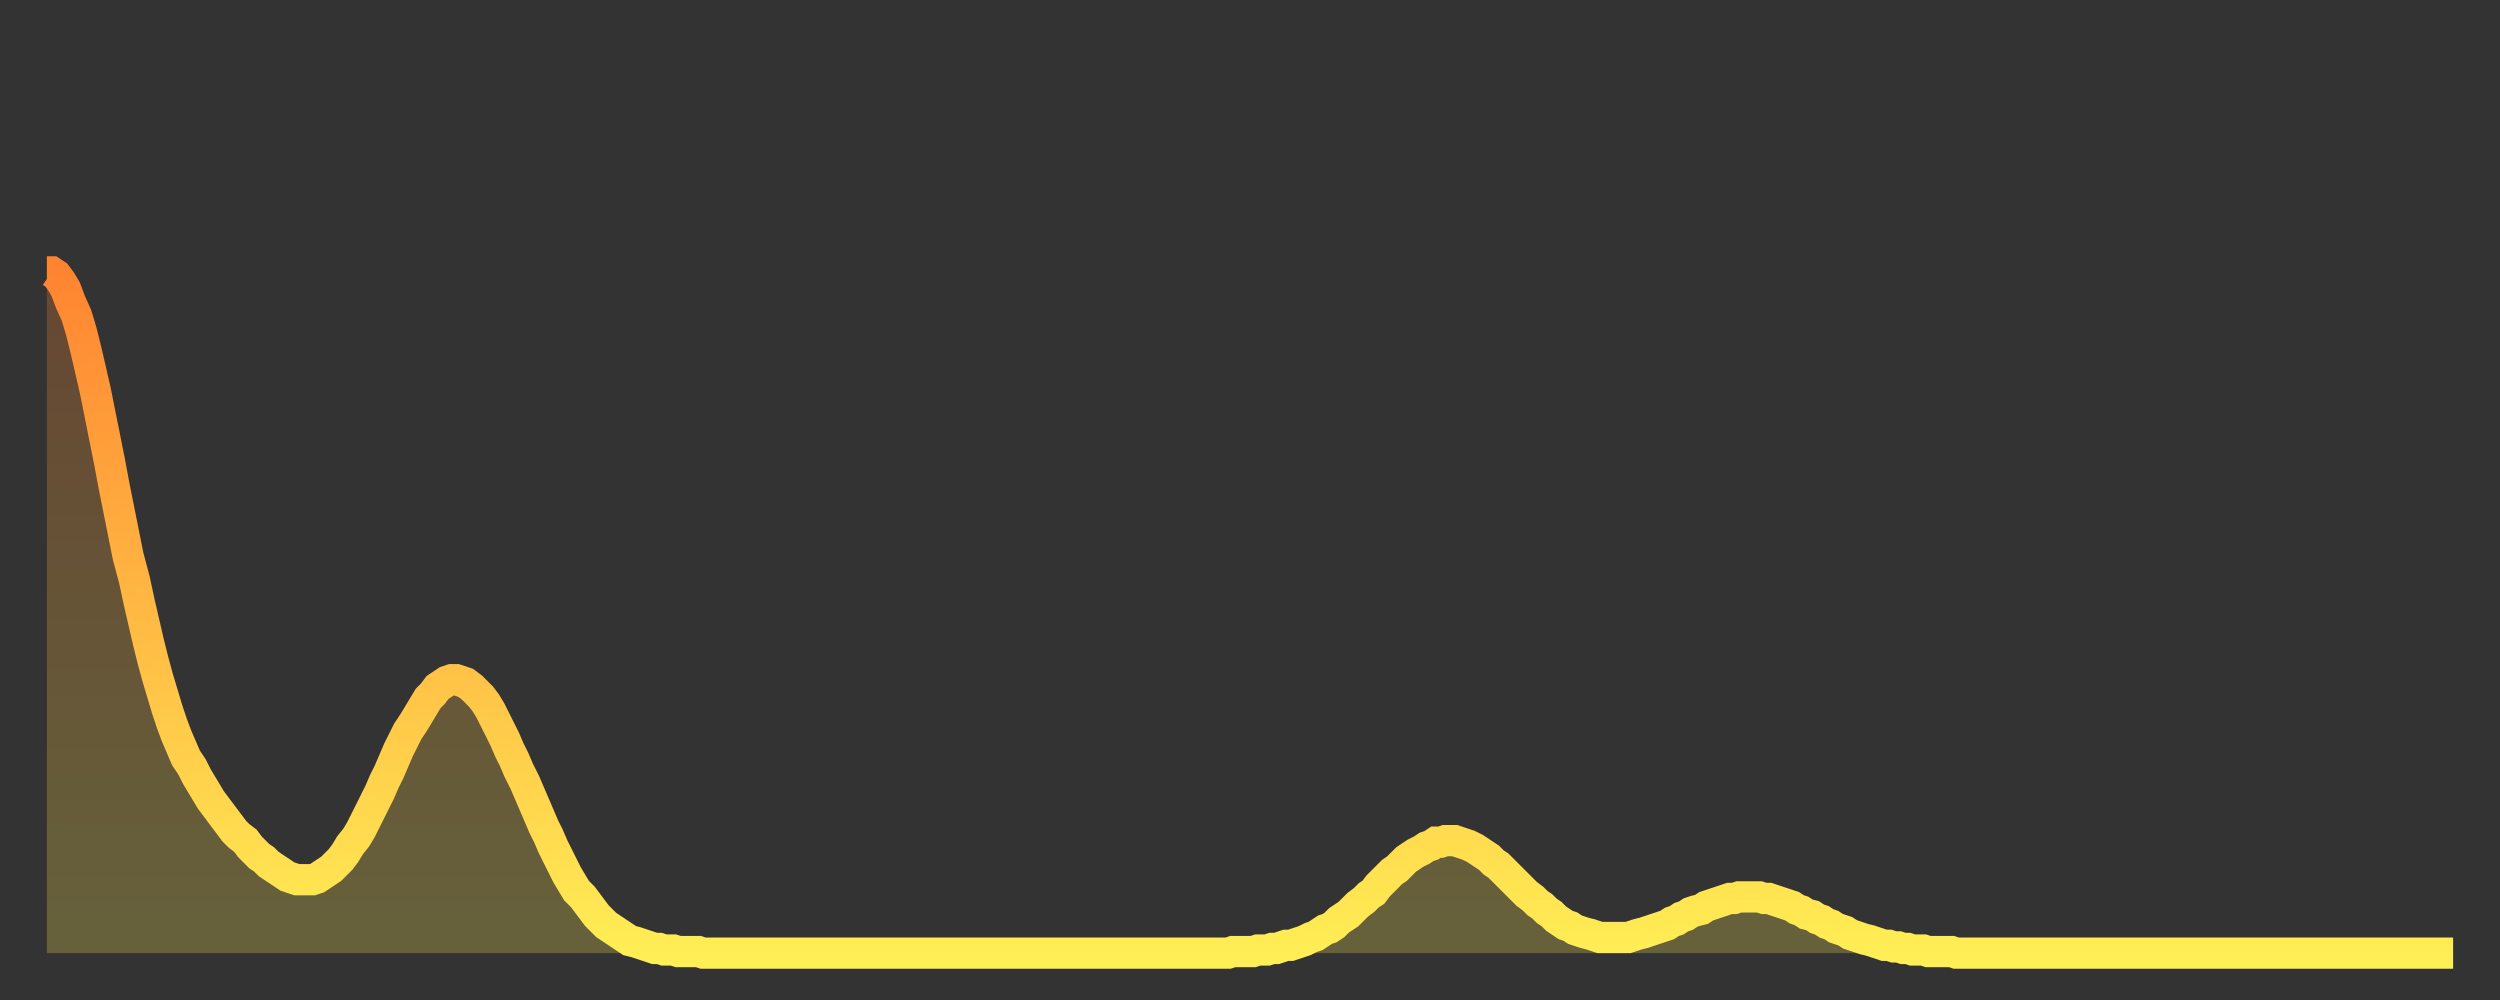
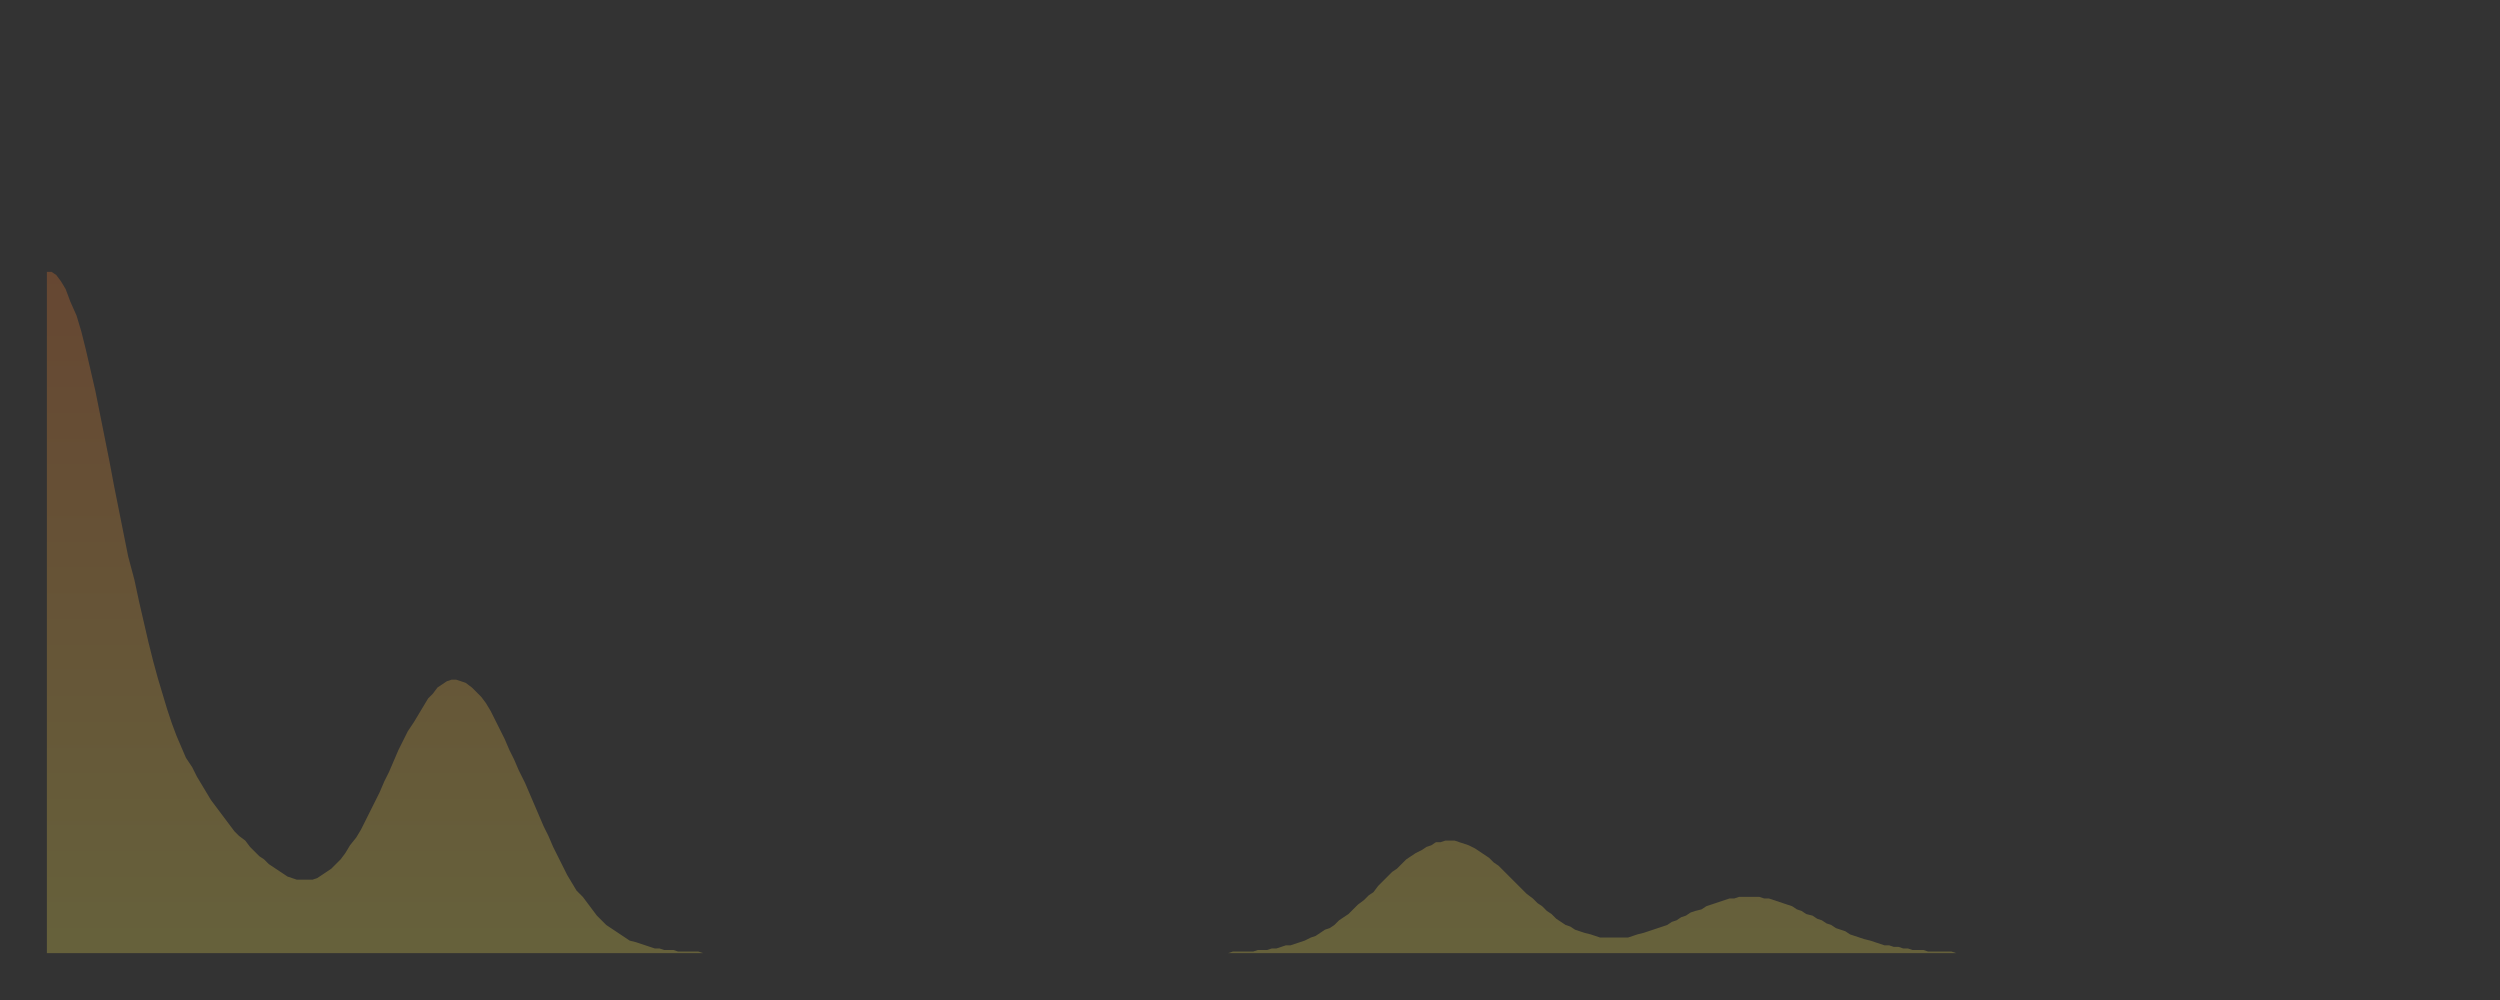
<svg xmlns="http://www.w3.org/2000/svg" baseProfile="full" height="64" version="1.1" width="160">
  <rect width="100%" height="100%" fill="#333333" stroke="none" />
  <defs>
    <linearGradient id="id21956" x1="0" x2="0" y1="0" y2="1">
      <stop offset="0%" stop-color="#ff8431" />
      <stop offset="50%" stop-color="#ffb943" />
      <stop offset="100%" stop-color="#ffee55" />
    </linearGradient>
  </defs>
  <g transform="translate(3,3)">
    <g>
-       <path d="M 0.0 14.4 0.3 14.4 0.6 14.6 0.9 15.0 1.2 15.5 1.5 16.3 1.9 17.2 2.2 18.2 2.5 19.4 2.8 20.7 3.1 22.0 3.4 23.5 3.7 25.0 4.0 26.5 4.3 28.1 4.6 29.6 4.9 31.1 5.2 32.6 5.6 34.1 5.9 35.5 6.2 36.8 6.5 38.1 6.8 39.3 7.1 40.4 7.4 41.4 7.7 42.4 8.0 43.3 8.3 44.1 8.6 44.8 8.9 45.5 9.3 46.1 9.6 46.7 9.9 47.2 10.2 47.7 10.5 48.2 10.8 48.6 11.1 49.0 11.4 49.4 11.7 49.8 12.0 50.2 12.3 50.5 12.7 50.8 13.0 51.2 13.3 51.5 13.6 51.8 13.9 52.0 14.2 52.3 14.5 52.5 14.8 52.7 15.1 52.9 15.4 53.1 15.7 53.2 16.0 53.3 16.4 53.3 16.7 53.3 17.0 53.3 17.3 53.2 17.6 53.0 17.9 52.8 18.2 52.6 18.5 52.3 18.8 52.0 19.1 51.6 19.4 51.1 19.8 50.6 20.1 50.1 20.4 49.5 20.7 48.9 21.0 48.3 21.3 47.7 21.6 47.0 21.9 46.4 22.2 45.7 22.5 45.0 22.8 44.4 23.1 43.8 23.5 43.2 23.8 42.7 24.1 42.2 24.4 41.7 24.7 41.4 25.0 41.0 25.3 40.8 25.6 40.6 25.9 40.5 26.2 40.5 26.5 40.6 26.8 40.7 27.2 41.0 27.5 41.3 27.8 41.6 28.1 42.0 28.4 42.5 28.7 43.1 29.0 43.7 29.3 44.3 29.6 45.0 29.9 45.6 30.2 46.3 30.6 47.1 30.9 47.8 31.2 48.5 31.5 49.2 31.8 49.9 32.1 50.5 32.4 51.2 32.7 51.8 33.0 52.4 33.3 53.0 33.6 53.5 33.9 54.0 34.3 54.4 34.6 54.8 34.9 55.2 35.2 55.6 35.5 55.9 35.8 56.2 36.1 56.4 36.4 56.6 36.7 56.8 37.0 57.0 37.3 57.2 37.7 57.3 38.0 57.4 38.3 57.5 38.6 57.6 38.9 57.7 39.2 57.7 39.5 57.8 39.8 57.8 40.1 57.8 40.4 57.9 40.7 57.9 41.0 57.9 41.4 57.9 41.7 57.9 42.0 58.0 42.3 58.0 42.6 58.0 42.9 58.0 43.2 58.0 43.5 58.0 43.8 58.0 44.1 58.0 44.4 58.0 44.7 58.0 45.1 58.0 45.4 58.0 45.7 58.0 46.0 58.0 46.3 58.0 46.6 58.0 46.9 58.0 47.2 58.0 47.5 58.0 47.8 58.0 48.1 58.0 48.5 58.0 48.8 58.0 49.1 58.0 49.4 58.0 49.7 58.0 50.0 58.0 50.3 58.0 50.6 58.0 50.9 58.0 51.2 58.0 51.5 58.0 51.8 58.0 52.2 58.0 52.5 58.0 52.8 58.0 53.1 58.0 53.4 58.0 53.7 58.0 54.0 58.0 54.3 58.0 54.6 58.0 54.9 58.0 55.2 58.0 55.6 58.0 55.9 58.0 56.2 58.0 56.5 58.0 56.8 58.0 57.1 58.0 57.4 58.0 57.7 58.0 58.0 58.0 58.3 58.0 58.6 58.0 58.9 58.0 59.3 58.0 59.6 58.0 59.9 58.0 60.2 58.0 60.5 58.0 60.8 58.0 61.1 58.0 61.4 58.0 61.7 58.0 62.0 58.0 62.3 58.0 62.6 58.0 63.0 58.0 63.3 58.0 63.6 58.0 63.9 58.0 64.2 58.0 64.5 58.0 64.8 58.0 65.1 58.0 65.4 58.0 65.7 58.0 66.0 58.0 66.4 58.0 66.7 58.0 67.0 58.0 67.3 58.0 67.6 58.0 67.9 58.0 68.2 58.0 68.5 58.0 68.8 58.0 69.1 58.0 69.4 58.0 69.7 58.0 70.1 58.0 70.4 58.0 70.7 58.0 71.0 58.0 71.3 58.0 71.6 58.0 71.9 58.0 72.2 58.0 72.5 58.0 72.8 58.0 73.1 58.0 73.5 58.0 73.8 58.0 74.1 58.0 74.4 58.0 74.7 58.0 75.0 58.0 75.3 58.0 75.6 58.0 75.9 57.9 76.2 57.9 76.5 57.9 76.8 57.9 77.2 57.9 77.5 57.8 77.8 57.8 78.1 57.8 78.4 57.7 78.7 57.7 79.0 57.6 79.3 57.5 79.6 57.5 79.9 57.4 80.2 57.3 80.5 57.2 80.9 57.0 81.2 56.9 81.5 56.7 81.8 56.5 82.1 56.4 82.4 56.2 82.7 55.9 83.0 55.7 83.3 55.5 83.6 55.2 83.9 54.9 84.3 54.6 84.6 54.3 84.9 54.1 85.2 53.7 85.5 53.4 85.8 53.1 86.1 52.8 86.4 52.6 86.7 52.3 87.0 52.0 87.3 51.8 87.6 51.6 88.0 51.4 88.3 51.2 88.6 51.1 88.9 50.9 89.2 50.9 89.5 50.8 89.8 50.8 90.1 50.8 90.4 50.9 90.7 51.0 91.0 51.1 91.4 51.3 91.7 51.5 92.0 51.7 92.3 51.9 92.6 52.2 92.9 52.4 93.2 52.7 93.5 53.0 93.8 53.3 94.1 53.6 94.4 53.9 94.7 54.2 95.1 54.5 95.4 54.8 95.7 55.0 96.0 55.3 96.3 55.5 96.6 55.8 96.9 56.0 97.2 56.2 97.5 56.3 97.8 56.5 98.1 56.6 98.4 56.7 98.8 56.8 99.1 56.9 99.4 57.0 99.7 57.0 100.0 57.0 100.3 57.0 100.6 57.0 100.9 57.0 101.2 57.0 101.5 56.9 101.8 56.8 102.2 56.7 102.5 56.6 102.8 56.5 103.1 56.4 103.4 56.3 103.7 56.2 104.0 56.0 104.3 55.9 104.6 55.7 104.9 55.6 105.2 55.4 105.5 55.3 105.9 55.2 106.2 55.0 106.5 54.9 106.8 54.8 107.1 54.7 107.4 54.6 107.7 54.5 108.0 54.5 108.3 54.4 108.6 54.4 108.9 54.4 109.3 54.4 109.6 54.4 109.9 54.5 110.2 54.5 110.5 54.6 110.8 54.7 111.1 54.8 111.4 54.9 111.7 55.0 112.0 55.2 112.3 55.3 112.6 55.5 113.0 55.6 113.3 55.8 113.6 55.9 113.9 56.1 114.2 56.2 114.5 56.4 114.8 56.5 115.1 56.6 115.4 56.8 115.7 56.9 116.0 57.0 116.3 57.1 116.7 57.2 117.0 57.3 117.3 57.4 117.6 57.5 117.9 57.5 118.2 57.6 118.5 57.6 118.8 57.7 119.1 57.7 119.4 57.8 119.7 57.8 120.1 57.8 120.4 57.9 120.7 57.9 121.0 57.9 121.3 57.9 121.6 57.9 121.9 57.9 122.2 58.0 122.5 58.0 122.8 58.0 123.1 58.0 123.4 58.0 123.8 58.0 124.1 58.0 124.4 58.0 124.7 58.0 125.0 58.0 125.3 58.0 125.6 58.0 125.9 58.0 126.2 58.0 126.5 58.0 126.8 58.0 127.2 58.0 127.5 58.0 127.8 58.0 128.1 58.0 128.4 58.0 128.7 58.0 129.0 58.0 129.3 58.0 129.6 58.0 129.9 58.0 130.2 58.0 130.5 58.0 130.9 58.0 131.2 58.0 131.5 58.0 131.8 58.0 132.1 58.0 132.4 58.0 132.7 58.0 133.0 58.0 133.3 58.0 133.6 58.0 133.9 58.0 134.2 58.0 134.6 58.0 134.9 58.0 135.2 58.0 135.5 58.0 135.8 58.0 136.1 58.0 136.4 58.0 136.7 58.0 137.0 58.0 137.3 58.0 137.6 58.0 138.0 58.0 138.3 58.0 138.6 58.0 138.9 58.0 139.2 58.0 139.5 58.0 139.8 58.0 140.1 58.0 140.4 58.0 140.7 58.0 141.0 58.0 141.3 58.0 141.7 58.0 142.0 58.0 142.3 58.0 142.6 58.0 142.9 58.0 143.2 58.0 143.5 58.0 143.8 58.0 144.1 58.0 144.4 58.0 144.7 58.0 145.1 58.0 145.4 58.0 145.7 58.0 146.0 58.0 146.3 58.0 146.6 58.0 146.9 58.0 147.2 58.0 147.5 58.0 147.8 58.0 148.1 58.0 148.4 58.0 148.8 58.0 149.1 58.0 149.4 58.0 149.7 58.0 150.0 58.0 150.3 58.0 150.6 58.0 150.9 58.0 151.2 58.0 151.5 58.0 151.8 58.0 152.1 58.0 152.5 58.0 152.8 58.0 153.1 58.0 153.4 58.0 153.7 58.0 154.0 58.0" fill="none" id="graph-curve" opacity="1" stroke="url(#id21956)" stroke-width="2" />
      <path d="M 0 58 L 0.0 14.4 0.3 14.4 0.6 14.6 0.9 15.0 1.2 15.5 1.5 16.3 1.9 17.2 2.2 18.2 2.5 19.4 2.8 20.7 3.1 22.0 3.4 23.5 3.7 25.0 4.0 26.5 4.3 28.1 4.6 29.6 4.9 31.1 5.2 32.6 5.6 34.1 5.9 35.5 6.2 36.8 6.5 38.1 6.8 39.3 7.1 40.4 7.4 41.4 7.7 42.4 8.0 43.3 8.3 44.1 8.6 44.8 8.9 45.5 9.3 46.1 9.6 46.7 9.9 47.2 10.2 47.7 10.5 48.2 10.8 48.6 11.1 49.0 11.4 49.4 11.7 49.8 12.0 50.2 12.3 50.5 12.7 50.8 13.0 51.2 13.3 51.5 13.6 51.8 13.9 52.0 14.2 52.3 14.5 52.5 14.8 52.7 15.1 52.9 15.4 53.1 15.7 53.2 16.0 53.3 16.4 53.3 16.7 53.3 17.0 53.3 17.3 53.2 17.6 53.0 17.9 52.8 18.2 52.6 18.5 52.3 18.8 52.0 19.1 51.6 19.4 51.1 19.8 50.6 20.1 50.1 20.4 49.5 20.7 48.9 21.0 48.3 21.3 47.7 21.6 47.0 21.9 46.4 22.2 45.7 22.5 45.0 22.8 44.4 23.1 43.8 23.5 43.2 23.8 42.7 24.1 42.2 24.4 41.7 24.7 41.4 25.0 41.0 25.3 40.8 25.6 40.6 25.9 40.5 26.2 40.5 26.5 40.6 26.8 40.7 27.2 41.0 27.5 41.3 27.8 41.6 28.1 42.0 28.4 42.5 28.7 43.1 29.0 43.7 29.3 44.3 29.6 45.0 29.9 45.6 30.2 46.3 30.6 47.1 30.9 47.8 31.2 48.5 31.5 49.2 31.8 49.9 32.1 50.5 32.4 51.2 32.7 51.8 33.0 52.4 33.3 53.0 33.6 53.5 33.9 54.0 34.3 54.4 34.6 54.8 34.9 55.2 35.2 55.6 35.5 55.9 35.8 56.2 36.1 56.4 36.4 56.6 36.7 56.8 37.0 57.0 37.3 57.2 37.7 57.3 38.0 57.4 38.3 57.5 38.6 57.6 38.9 57.7 39.2 57.7 39.5 57.8 39.8 57.8 40.1 57.8 40.4 57.9 40.7 57.9 41.0 57.9 41.4 57.9 41.7 57.9 42.0 58.0 42.3 58.0 42.6 58.0 42.9 58.0 43.2 58.0 43.5 58.0 43.8 58.0 44.1 58.0 44.4 58.0 44.7 58.0 45.1 58.0 45.4 58.0 45.7 58.0 46.0 58.0 46.3 58.0 46.6 58.0 46.9 58.0 47.2 58.0 47.5 58.0 47.8 58.0 48.1 58.0 48.5 58.0 48.8 58.0 49.1 58.0 49.4 58.0 49.7 58.0 50.0 58.0 50.3 58.0 50.6 58.0 50.9 58.0 51.2 58.0 51.5 58.0 51.8 58.0 52.2 58.0 52.5 58.0 52.8 58.0 53.1 58.0 53.4 58.0 53.7 58.0 54.0 58.0 54.3 58.0 54.6 58.0 54.9 58.0 55.2 58.0 55.6 58.0 55.9 58.0 56.2 58.0 56.5 58.0 56.8 58.0 57.1 58.0 57.4 58.0 57.7 58.0 58.0 58.0 58.3 58.0 58.6 58.0 58.9 58.0 59.3 58.0 59.6 58.0 59.9 58.0 60.2 58.0 60.5 58.0 60.8 58.0 61.1 58.0 61.4 58.0 61.7 58.0 62.0 58.0 62.3 58.0 62.6 58.0 63.0 58.0 63.3 58.0 63.6 58.0 63.9 58.0 64.2 58.0 64.5 58.0 64.8 58.0 65.1 58.0 65.4 58.0 65.7 58.0 66.0 58.0 66.4 58.0 66.7 58.0 67.0 58.0 67.3 58.0 67.6 58.0 67.9 58.0 68.2 58.0 68.5 58.0 68.8 58.0 69.1 58.0 69.4 58.0 69.7 58.0 70.1 58.0 70.4 58.0 70.7 58.0 71.0 58.0 71.3 58.0 71.6 58.0 71.9 58.0 72.2 58.0 72.5 58.0 72.8 58.0 73.1 58.0 73.5 58.0 73.8 58.0 74.1 58.0 74.4 58.0 74.7 58.0 75.0 58.0 75.3 58.0 75.6 58.0 75.9 57.9 76.2 57.9 76.5 57.9 76.8 57.9 77.2 57.9 77.5 57.8 77.8 57.8 78.1 57.8 78.4 57.7 78.7 57.7 79.0 57.6 79.3 57.5 79.6 57.5 79.9 57.4 80.2 57.3 80.5 57.2 80.9 57.0 81.2 56.9 81.5 56.7 81.8 56.5 82.1 56.4 82.4 56.2 82.7 55.9 83.0 55.7 83.3 55.5 83.6 55.2 83.9 54.9 84.3 54.6 84.6 54.3 84.9 54.1 85.2 53.7 85.5 53.4 85.8 53.1 86.1 52.8 86.4 52.6 86.7 52.3 87.0 52.0 87.3 51.8 87.6 51.6 88.0 51.4 88.3 51.2 88.6 51.1 88.9 50.9 89.2 50.9 89.5 50.8 89.8 50.8 90.1 50.8 90.4 50.9 90.7 51.0 91.0 51.1 91.4 51.3 91.7 51.5 92.0 51.7 92.3 51.9 92.6 52.2 92.9 52.4 93.2 52.7 93.5 53.0 93.8 53.3 94.1 53.6 94.4 53.9 94.7 54.2 95.1 54.5 95.4 54.8 95.7 55.0 96.0 55.3 96.3 55.5 96.6 55.8 96.9 56.0 97.2 56.2 97.5 56.3 97.8 56.5 98.1 56.6 98.4 56.7 98.8 56.8 99.1 56.9 99.4 57.0 99.7 57.0 100.0 57.0 100.3 57.0 100.6 57.0 100.9 57.0 101.2 57.0 101.5 56.9 101.8 56.8 102.2 56.7 102.5 56.6 102.8 56.5 103.1 56.4 103.4 56.3 103.7 56.2 104.0 56.0 104.3 55.9 104.6 55.7 104.9 55.6 105.2 55.4 105.5 55.3 105.9 55.2 106.2 55.0 106.5 54.9 106.8 54.8 107.1 54.7 107.4 54.6 107.7 54.5 108.0 54.5 108.3 54.4 108.6 54.4 108.9 54.4 109.3 54.4 109.6 54.4 109.9 54.5 110.2 54.5 110.5 54.6 110.8 54.7 111.1 54.8 111.4 54.9 111.7 55.0 112.0 55.2 112.3 55.3 112.6 55.5 113.0 55.6 113.3 55.8 113.6 55.9 113.9 56.1 114.2 56.2 114.5 56.4 114.8 56.5 115.1 56.6 115.4 56.8 115.7 56.9 116.0 57.0 116.3 57.1 116.7 57.2 117.0 57.3 117.3 57.4 117.6 57.5 117.9 57.5 118.2 57.6 118.5 57.6 118.8 57.7 119.1 57.7 119.4 57.8 119.7 57.8 120.1 57.8 120.4 57.9 120.7 57.9 121.0 57.9 121.3 57.9 121.6 57.9 121.9 57.9 122.2 58.0 122.5 58.0 122.8 58.0 123.1 58.0 123.4 58.0 123.8 58.0 124.1 58.0 124.4 58.0 124.7 58.0 125.0 58.0 125.3 58.0 125.6 58.0 125.9 58.0 126.2 58.0 126.5 58.0 126.8 58.0 127.2 58.0 127.5 58.0 127.8 58.0 128.1 58.0 128.4 58.0 128.7 58.0 129.0 58.0 129.3 58.0 129.6 58.0 129.9 58.0 130.2 58.0 130.5 58.0 130.9 58.0 131.2 58.0 131.5 58.0 131.8 58.0 132.1 58.0 132.4 58.0 132.7 58.0 133.0 58.0 133.3 58.0 133.6 58.0 133.9 58.0 134.2 58.0 134.6 58.0 134.9 58.0 135.2 58.0 135.5 58.0 135.8 58.0 136.1 58.0 136.4 58.0 136.7 58.0 137.0 58.0 137.3 58.0 137.6 58.0 138.0 58.0 138.3 58.0 138.6 58.0 138.9 58.0 139.2 58.0 139.5 58.0 139.8 58.0 140.1 58.0 140.4 58.0 140.7 58.0 141.0 58.0 141.3 58.0 141.7 58.0 142.0 58.0 142.3 58.0 142.6 58.0 142.9 58.0 143.2 58.0 143.5 58.0 143.8 58.0 144.1 58.0 144.4 58.0 144.7 58.0 145.1 58.0 145.4 58.0 145.7 58.0 146.0 58.0 146.3 58.0 146.6 58.0 146.9 58.0 147.2 58.0 147.5 58.0 147.8 58.0 148.1 58.0 148.4 58.0 148.8 58.0 149.1 58.0 149.4 58.0 149.7 58.0 150.0 58.0 150.3 58.0 150.6 58.0 150.9 58.0 151.2 58.0 151.5 58.0 151.8 58.0 152.1 58.0 152.5 58.0 152.8 58.0 153.1 58.0 153.4 58.0 153.7 58.0 154.0 58.0 154 58" fill="url(#id21956)" fill-opacity=".25" id="graph-shadow" />
    </g>
  </g>
</svg>